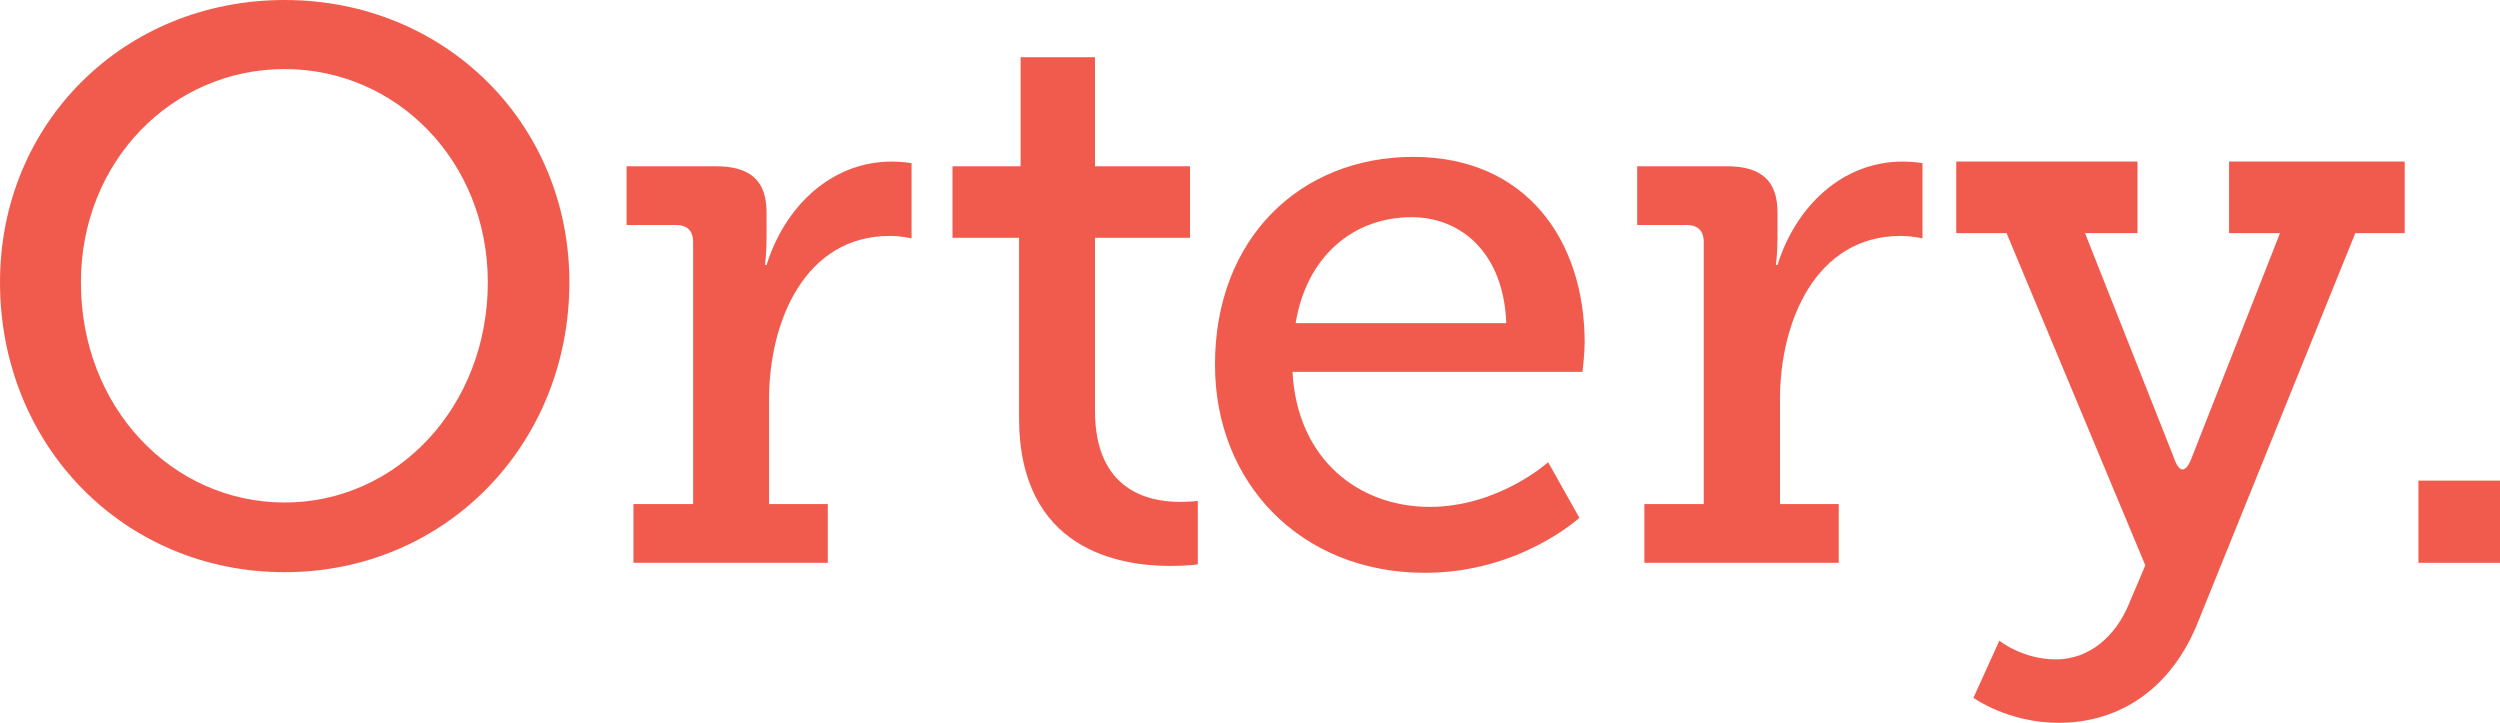
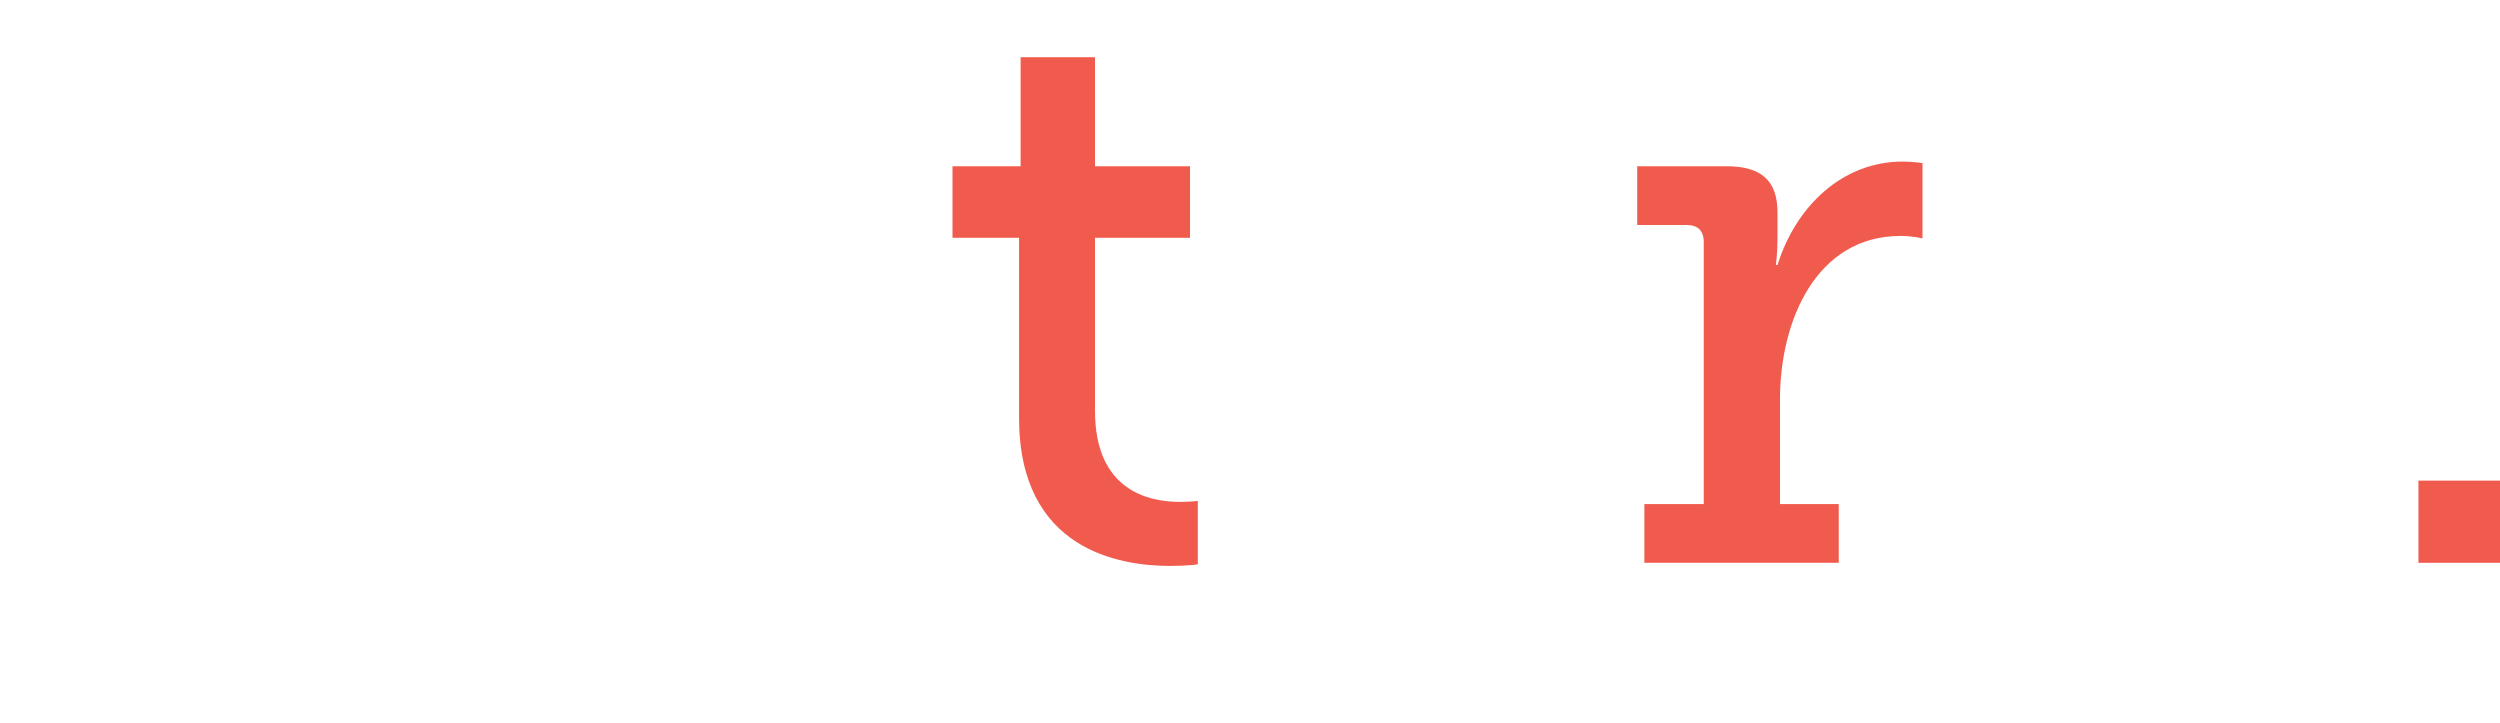
<svg xmlns="http://www.w3.org/2000/svg" version="1.1" id="レイヤー_1" x="0px" y="0px" viewBox="0 0 800 231.3" style="enable-background:new 0 0 800 231.3;" xml:space="preserve">
  <style type="text/css">
	.st0{fill:#F15B4E;}
</style>
  <g>
-     <path class="st0" d="M91.1,0c51.2,0,91.1,39.4,91.1,90.3c0,52.2-39.9,92.8-91.1,92.8C39.6,183.1,0,142.5,0,90.3   C0,39.4,39.6,0,91.1,0 M91.1,160.8c35.9,0,65-30.6,65-70.5c0-38.6-29.1-68.2-65-68.2c-36.1,0-65.2,29.6-65.2,68.2   C25.8,130.2,54.9,160.8,91.1,160.8" />
-     <path class="st0" d="M202.7,161.3h19.1V77.5c0-3.8-2-5.5-5.5-5.5h-15.8V53.2H229c11,0,16.3,4.5,16.3,14.8v8c0,5-0.5,8.8-0.5,8.8   h0.5c5.8-18.6,20.6-33.1,40.1-33.1c3.3,0,6.3,0.5,6.3,0.5v24.1c0,0-3-0.8-7-0.8c-27.1,0-38.6,27.3-38.6,52.2v33.6h18.8v18.8h-62.2   L202.7,161.3L202.7,161.3z" />
    <path class="st0" d="M326.1,76.1h-21.3V53.2h21.8V18.3h23.8v34.9h30.4v22.9h-30.4v55.4c0,25.8,17.6,29.1,27.1,29.1   c3.5,0,5.8-0.3,5.8-0.3v20.3c0,0-3.5,0.5-8.8,0.5c-16.1,0-48.4-5-48.4-47.4L326.1,76.1L326.1,76.1z" />
-     <path class="st0" d="M452.2,50.2c36.1,0,54.9,26.6,54.9,59.5c0,3.3-0.7,9.3-0.7,9.3h-92.8c1.5,28.1,21.3,43.2,43.9,43.2   c22.1,0,37.9-14.3,37.9-14.3l10,17.8c0,0-19.1,17.6-49.4,17.6c-39.9,0-67.2-28.9-67.2-66.5C388.7,76.3,416.1,50.2,452.2,50.2    M482,103.4c-0.8-22.3-14.3-33.9-30.3-33.9c-18.6,0-33.6,12.5-37.1,33.9H482z" />
    <path class="st0" d="M526.1,161.3h19.1V77.5c0-3.8-2-5.5-5.5-5.5h-15.8V53.2h28.6c11,0,16.3,4.5,16.3,14.8v8c0,5-0.5,8.8-0.5,8.8   h0.5c5.8-18.6,20.6-33.1,40.1-33.1c3.3,0,6.3,0.5,6.3,0.5v24.1c0,0-3-0.8-7-0.8c-27.1,0-38.6,27.3-38.6,52.2v33.6h18.8v18.8h-62.2   V161.3L526.1,161.3z" />
-     <path class="st0" d="M657.9,211c10.8,0,19.1-7.5,23.3-17.6l5.3-12.5L642.1,74.6H626V51.7h58v22.9h-16.8l28.3,71.5   c1.8,5.5,4,5.5,6,0l28.1-71.5h-16.3V51.7h56.2v22.9h-15.8l-50.2,124.1c-8.5,21.6-25.1,32.6-44.7,32.6c-16.3,0-27.3-8-27.3-8   l8.3-18.3C639.8,205,647.1,211,657.9,211" />
    <rect x="773.9" y="153.8" class="st0" width="26.1" height="26.3" />
  </g>
</svg>